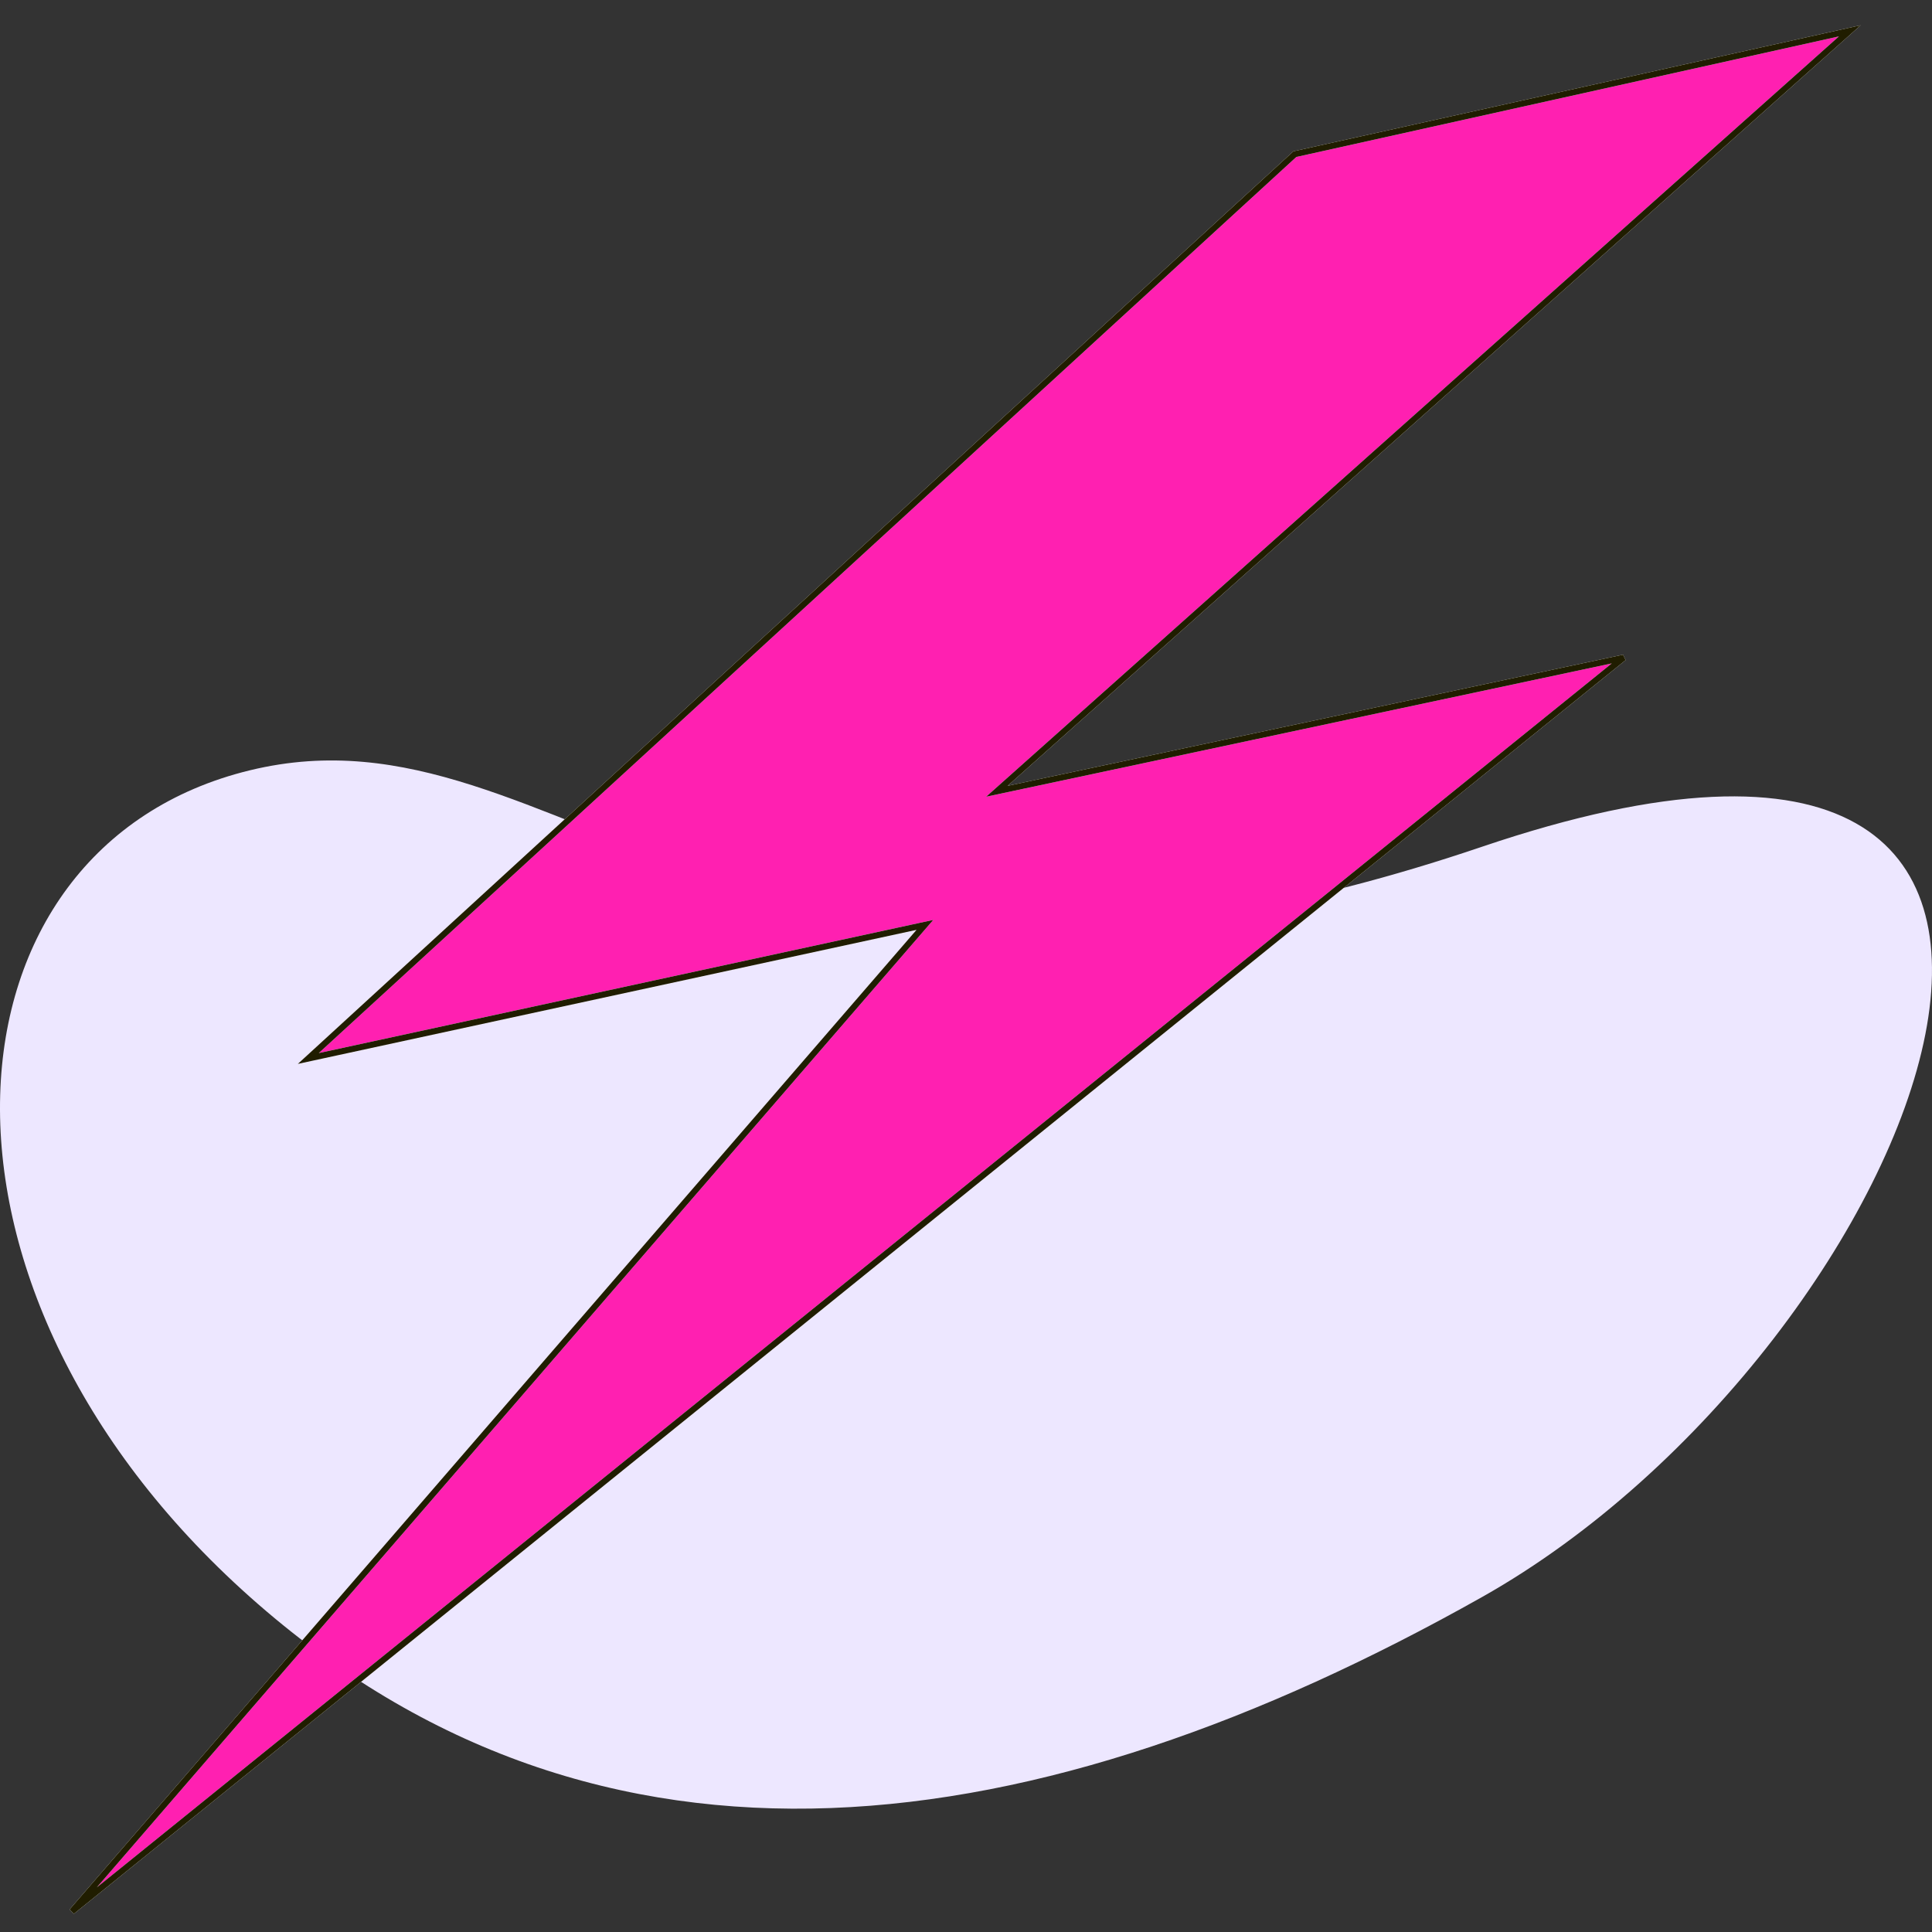
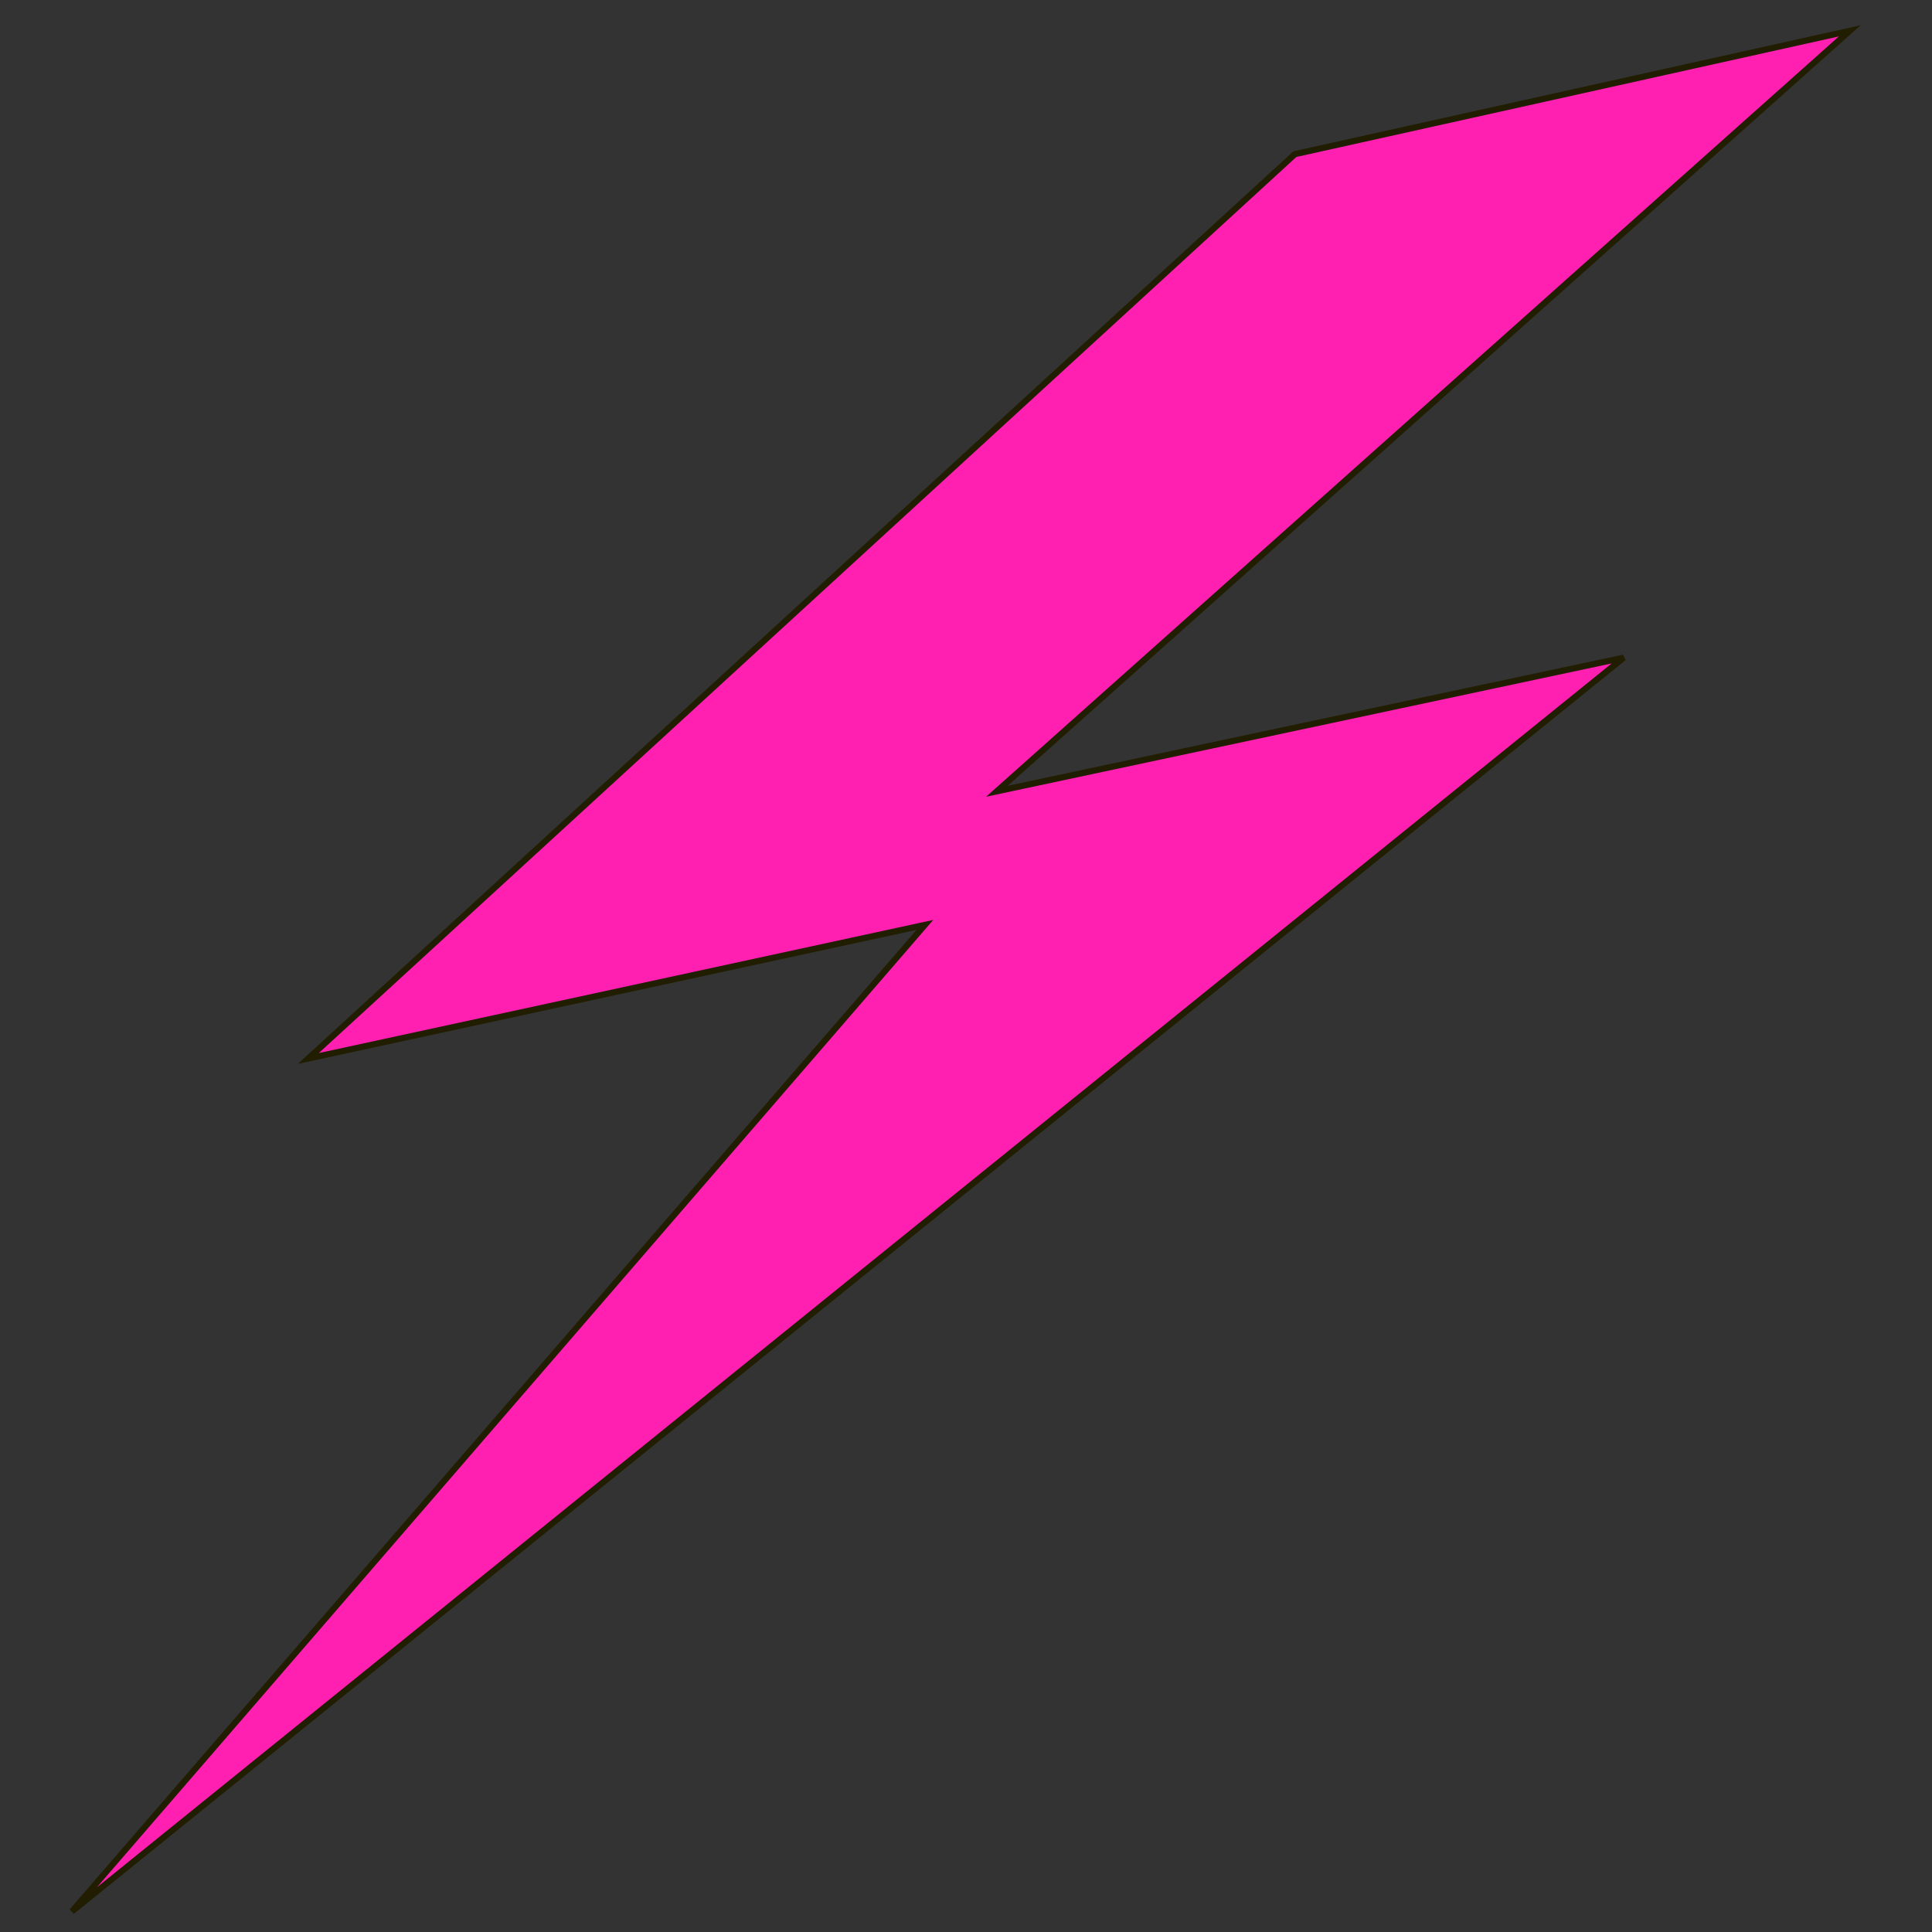
<svg xmlns="http://www.w3.org/2000/svg" width="94" height="94" viewBox="0 0 94 94" fill="none">
  <rect x="0" y="0" width="94" height="94" fill="#333333" stroke="none" />
-   <path d="M12.164 37.477C27.499 33.759 36.212 53.364 72.111 41.196C108.01 29.027 93.72 65.533 72.111 77.701C50.502 89.87 29.242 92.912 12.164 77.701C-4.914 62.49 -3.172 41.196 12.164 37.477Z" fill="#EDE7FF" />
  <path d="M90 1.5L63 7.5L15 51.5L45 45L3.5 93L79 32L48.5 38.5L90 1.5Z" fill="#FF20B1" />
-   <path d="M90 1.5L63 7.5L15 51.5L45 45L3.5 93L79 32L48.5 38.5L90 1.5Z" stroke="white" stroke-width="0.3" stroke-linecap="round" />
  <path d="M90 1.5L63 7.5L15 51.5L45 45L3.5 93L79 32L48.5 38.5L90 1.5Z" stroke="#201D00" stroke-width="0.3" stroke-linecap="round" />
</svg>